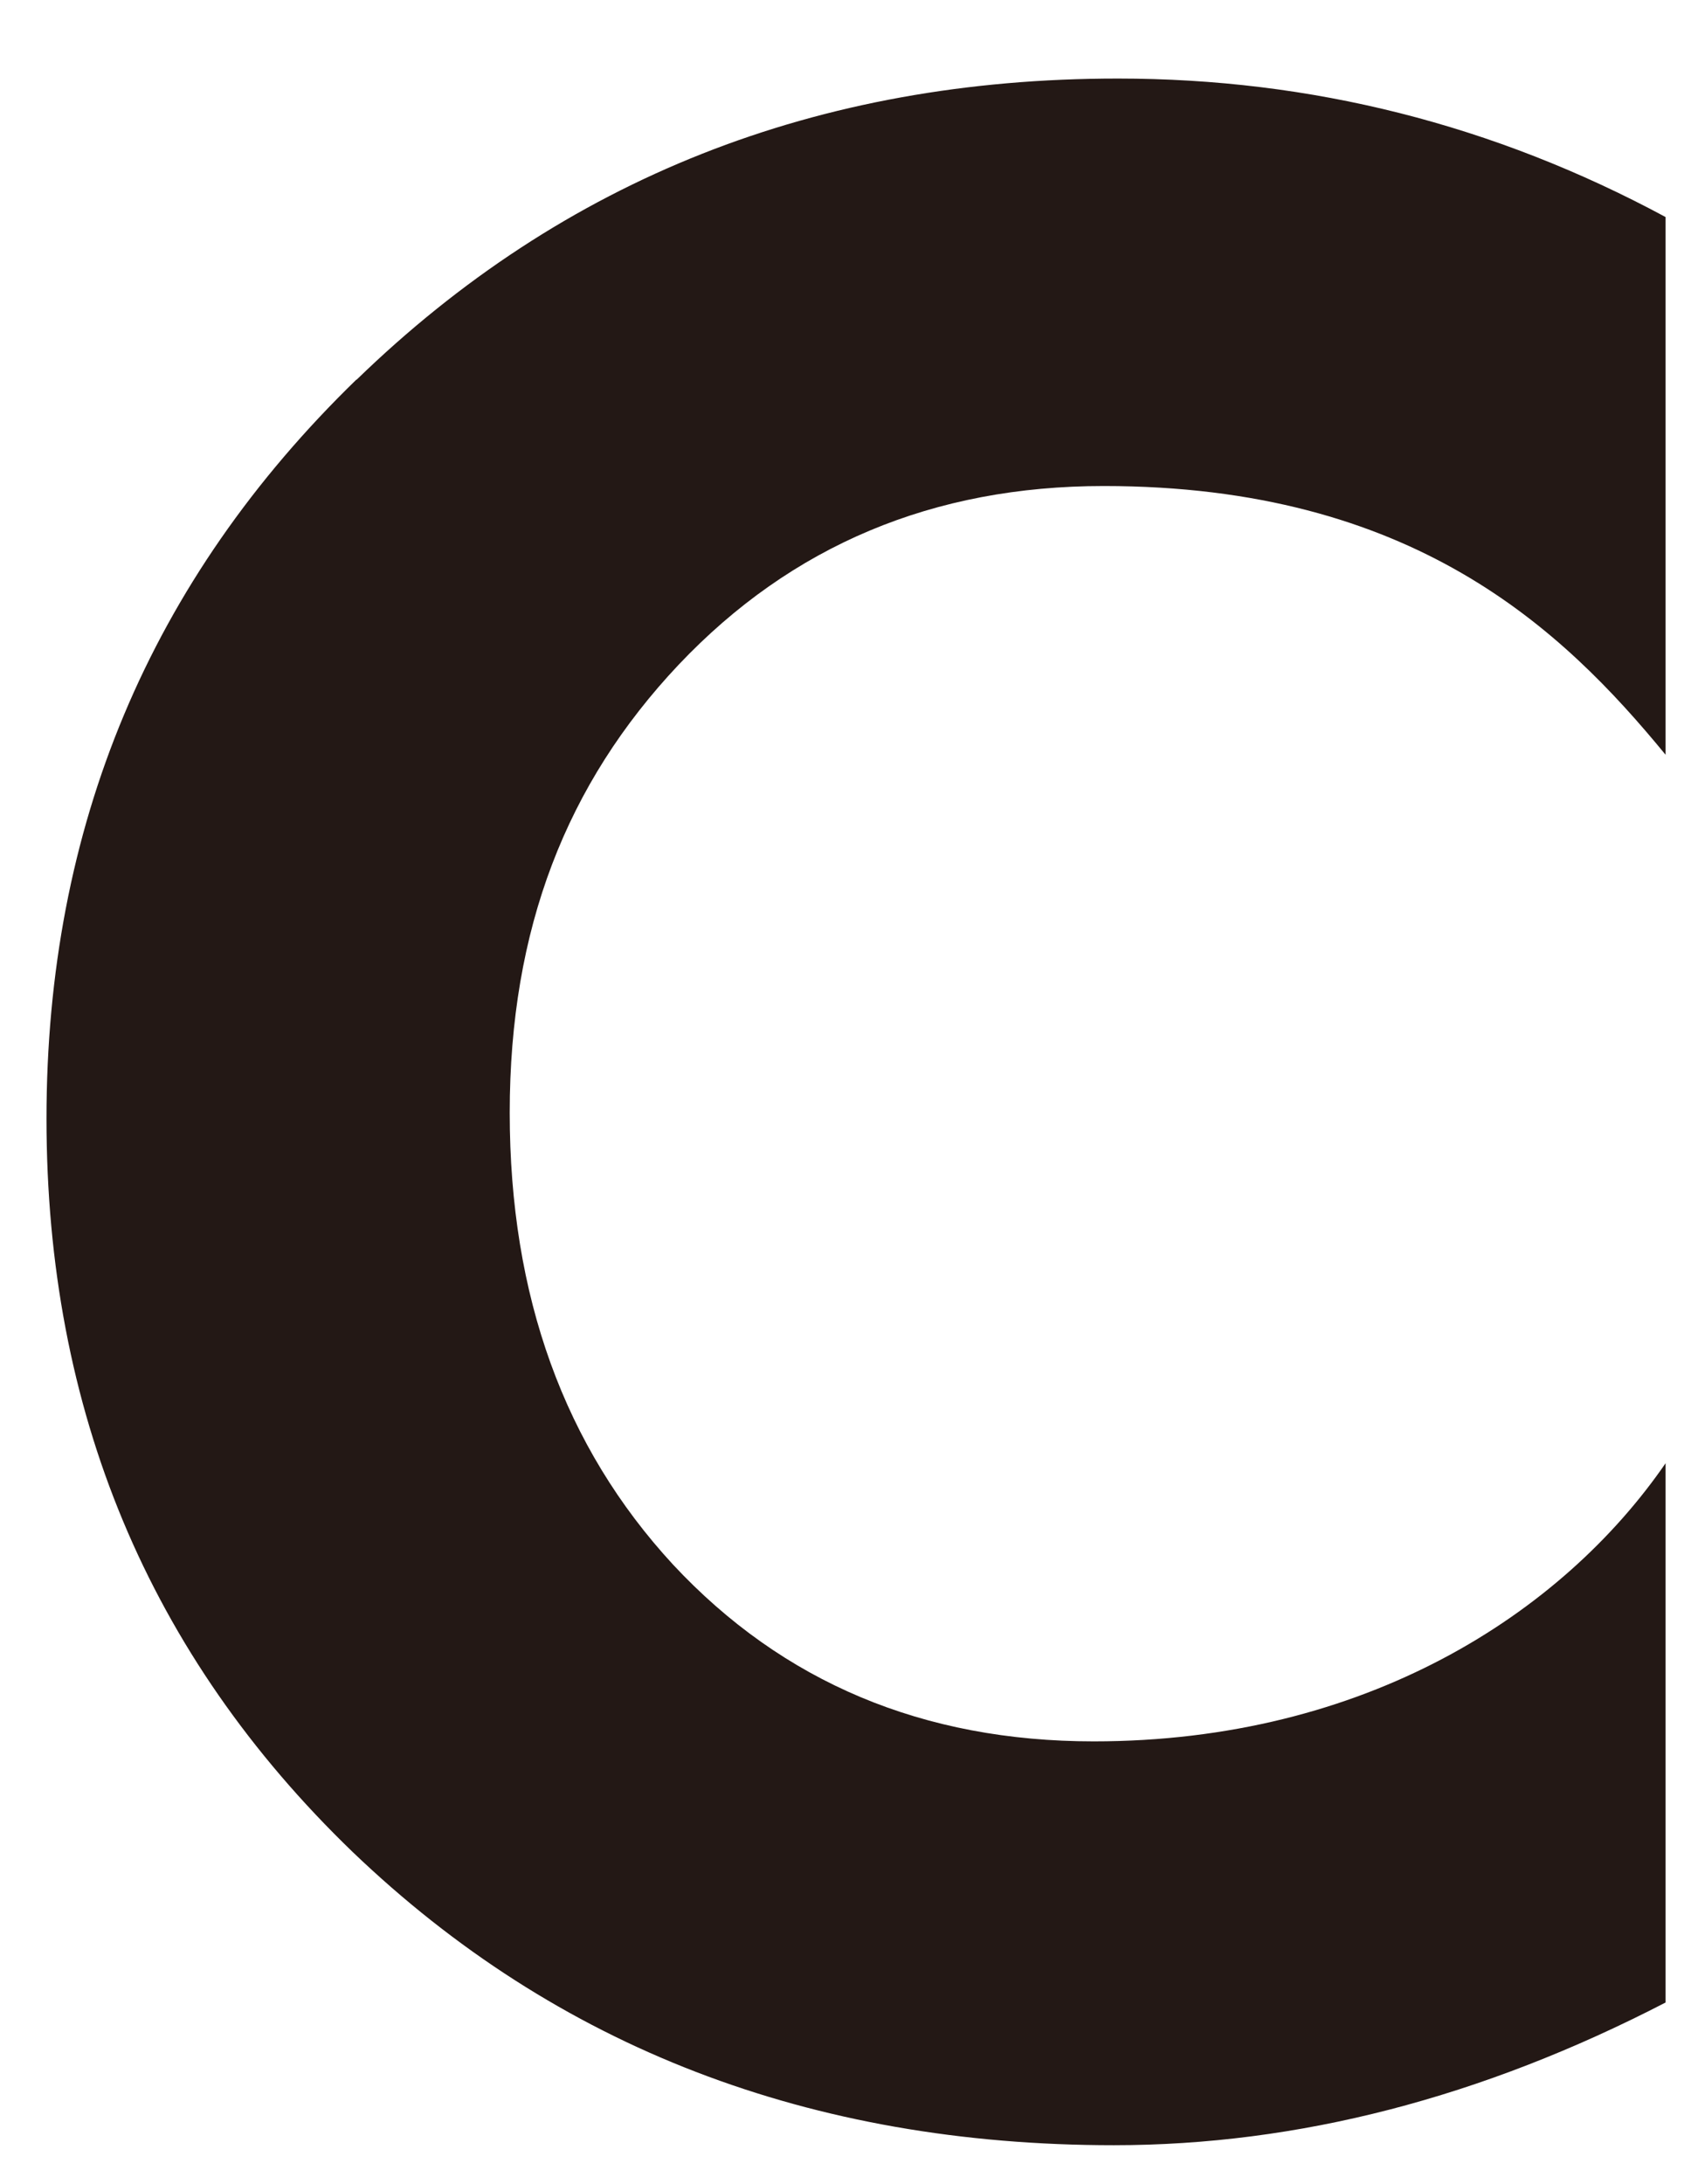
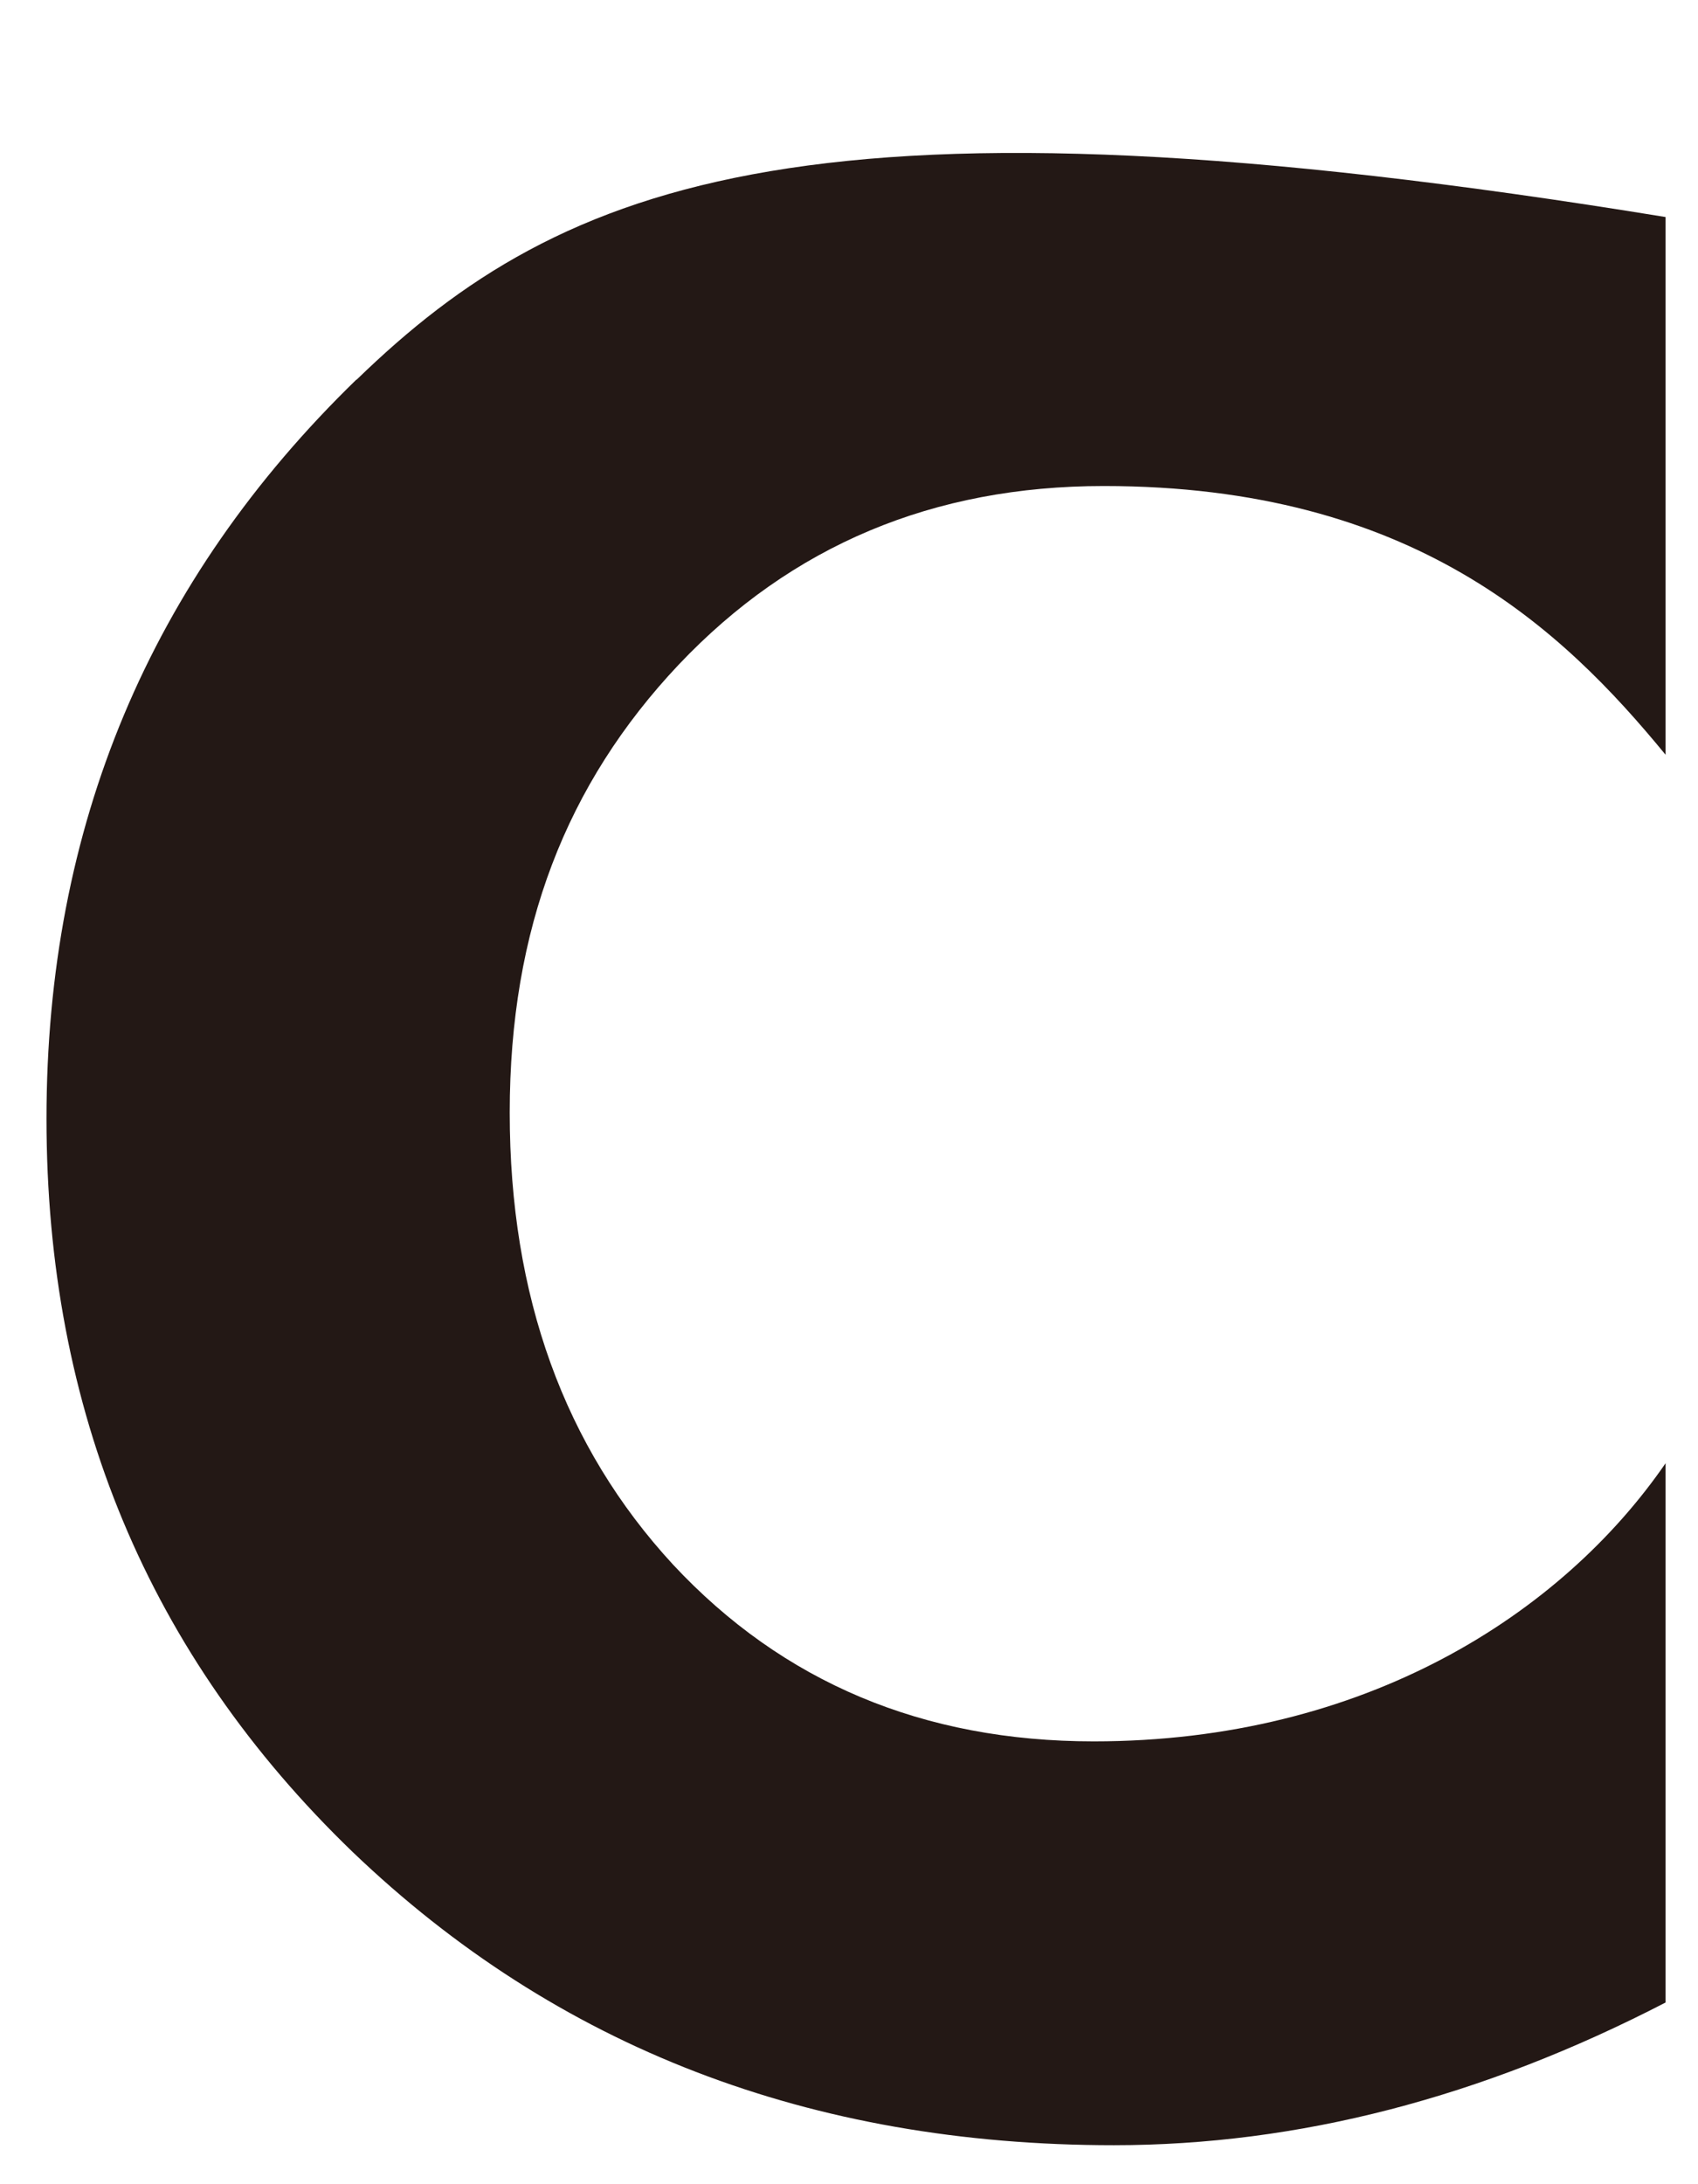
<svg xmlns="http://www.w3.org/2000/svg" width="21" height="27" viewBox="0 0 21 27" fill="none">
-   <path d="M4.409 4.691C1.851 7.174 0.575 10.221 0.575 13.829C0.575 17.437 1.836 20.458 4.36 22.892C6.885 25.31 10.021 26.518 13.776 26.518C16.051 26.518 18.323 25.931 20.599 24.754V18.088C19.316 19.95 16.882 21.526 13.527 21.526C11.417 21.526 9.681 20.796 8.323 19.34C6.979 17.884 6.304 16.022 6.304 13.754C6.304 11.485 7.002 9.691 8.394 8.216C9.791 6.742 11.542 6.008 13.651 6.008C17.47 6.008 19.32 7.772 20.599 9.33V2.683C18.474 1.539 16.214 0.971 13.825 0.971C10.104 0.971 6.968 2.212 4.409 4.695V4.691Z" fill="#231815" />
+   <path d="M4.409 4.691C1.851 7.174 0.575 10.221 0.575 13.829C0.575 17.437 1.836 20.458 4.36 22.892C6.885 25.31 10.021 26.518 13.776 26.518C16.051 26.518 18.323 25.931 20.599 24.754V18.088C19.316 19.95 16.882 21.526 13.527 21.526C11.417 21.526 9.681 20.796 8.323 19.34C6.979 17.884 6.304 16.022 6.304 13.754C6.304 11.485 7.002 9.691 8.394 8.216C9.791 6.742 11.542 6.008 13.651 6.008C17.47 6.008 19.32 7.772 20.599 9.33V2.683C10.104 0.971 6.968 2.212 4.409 4.695V4.691Z" fill="#231815" />
</svg>